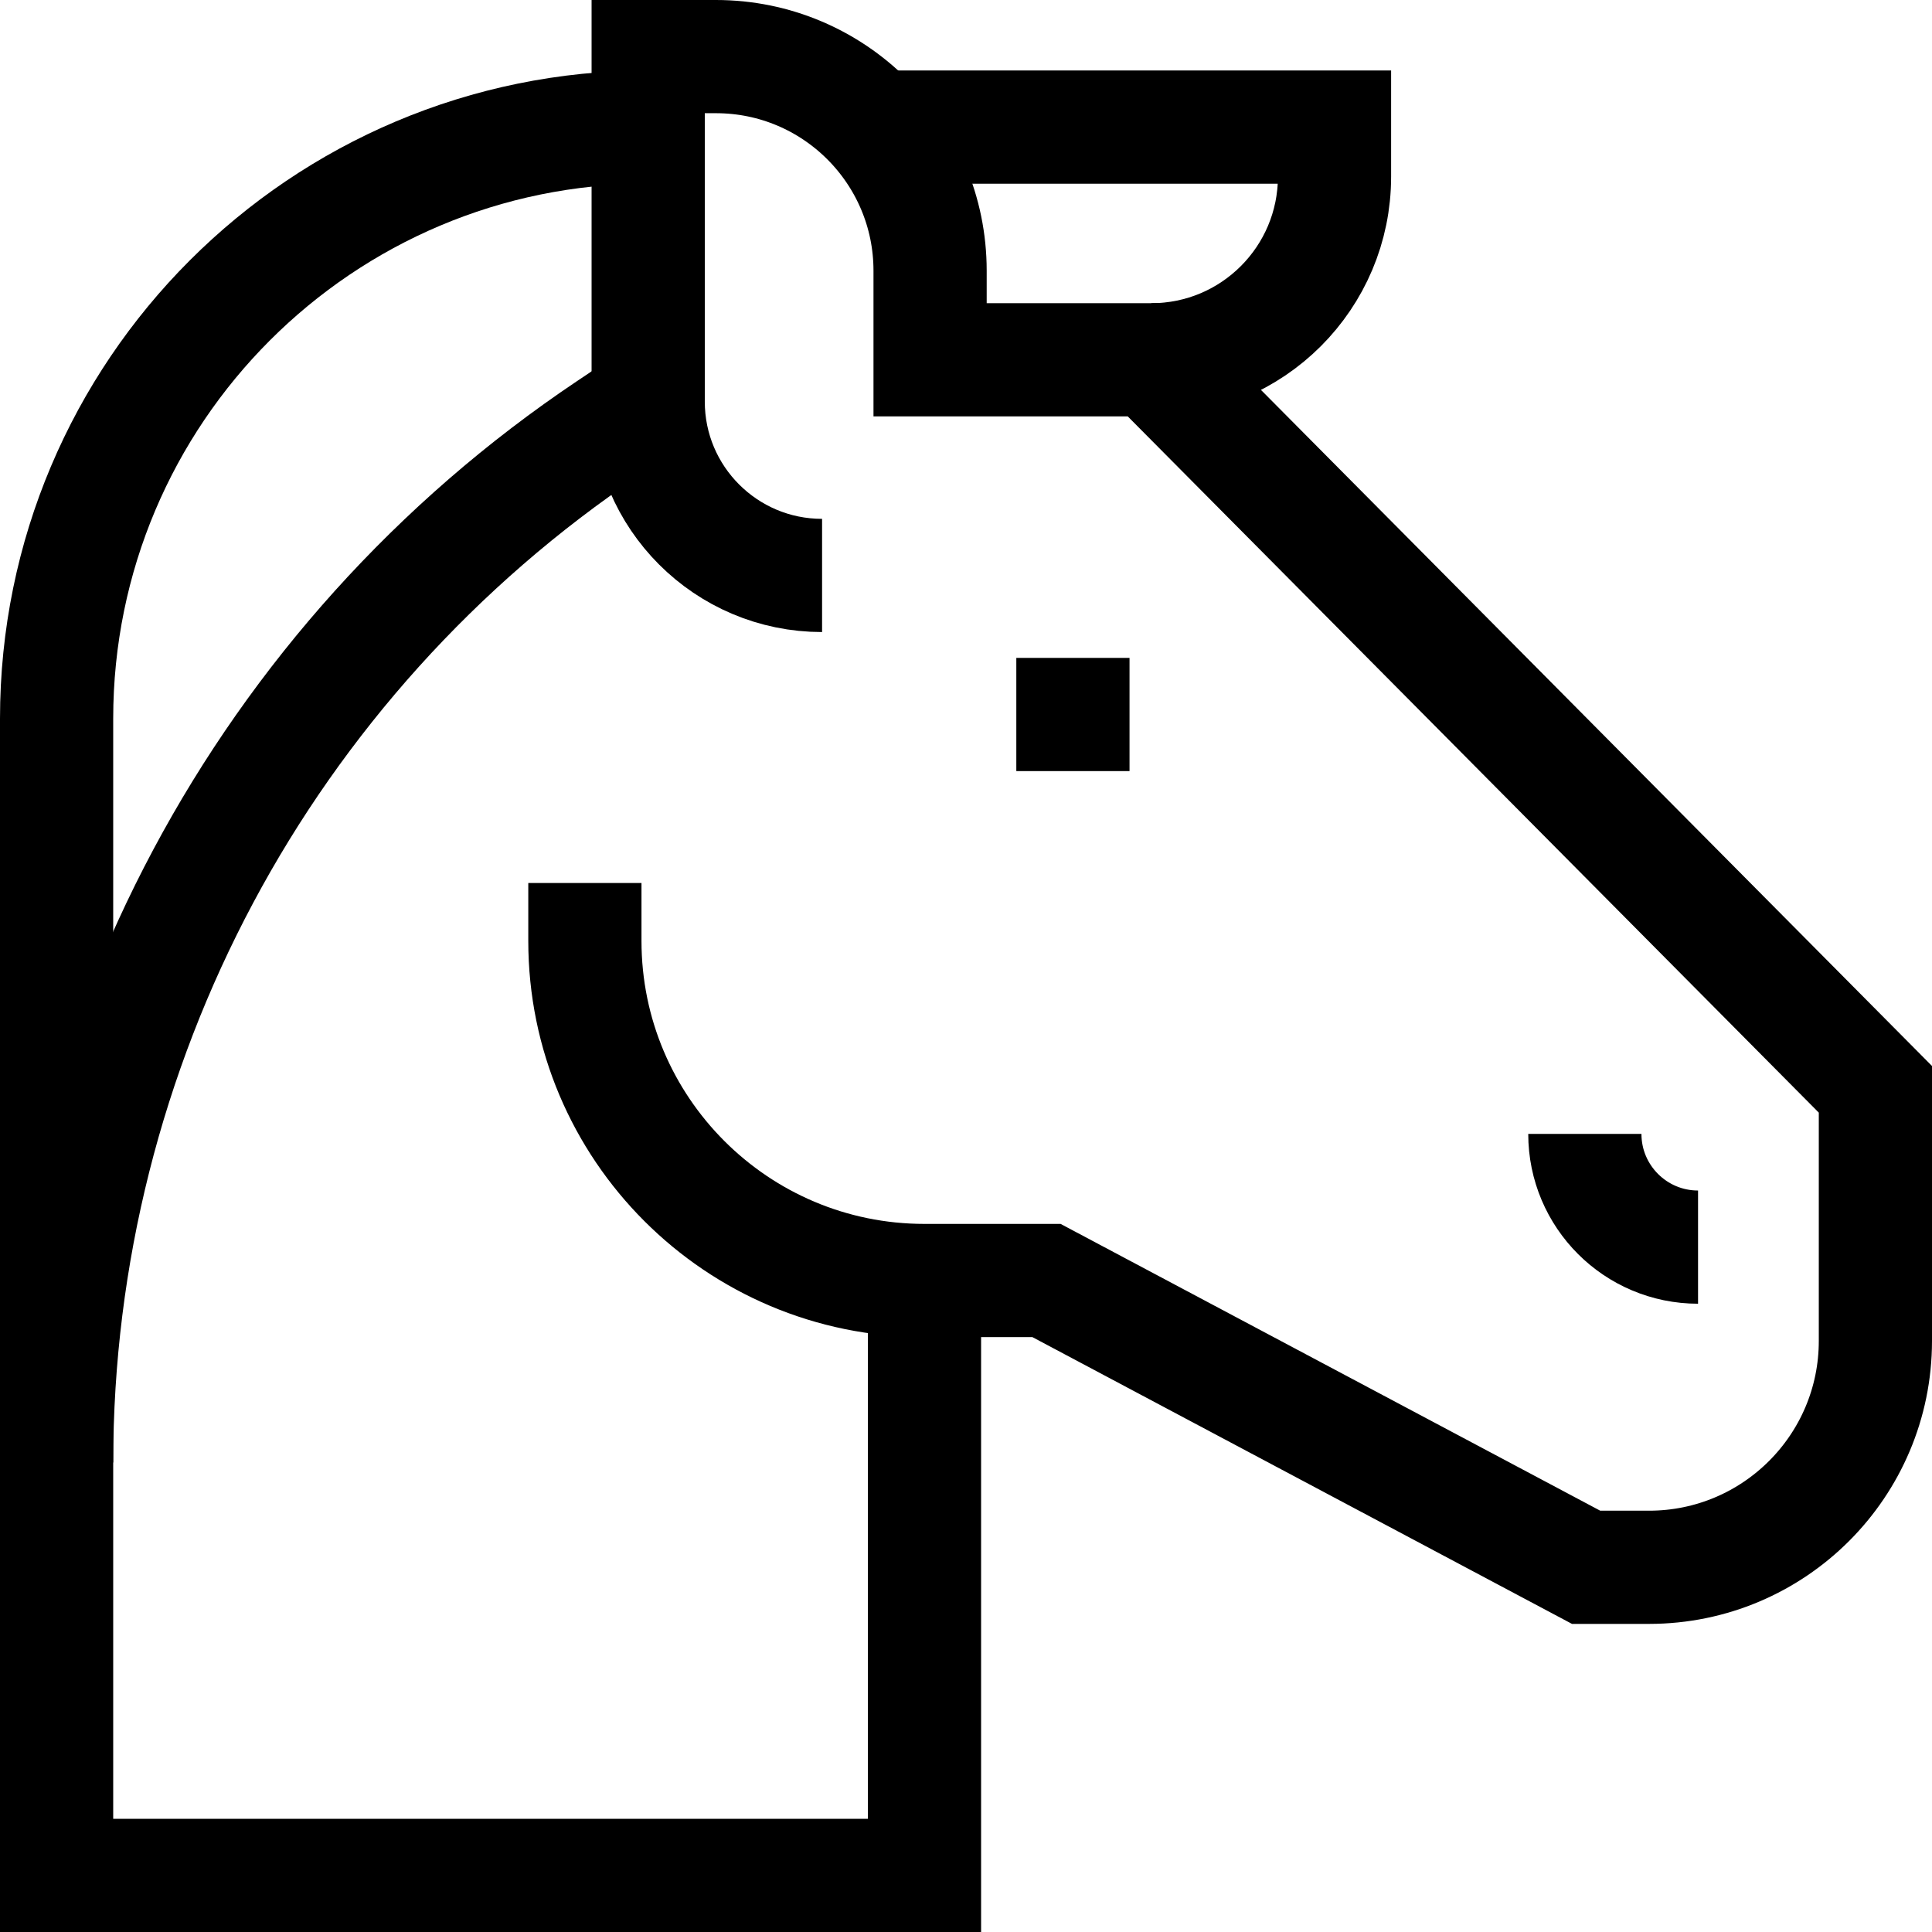
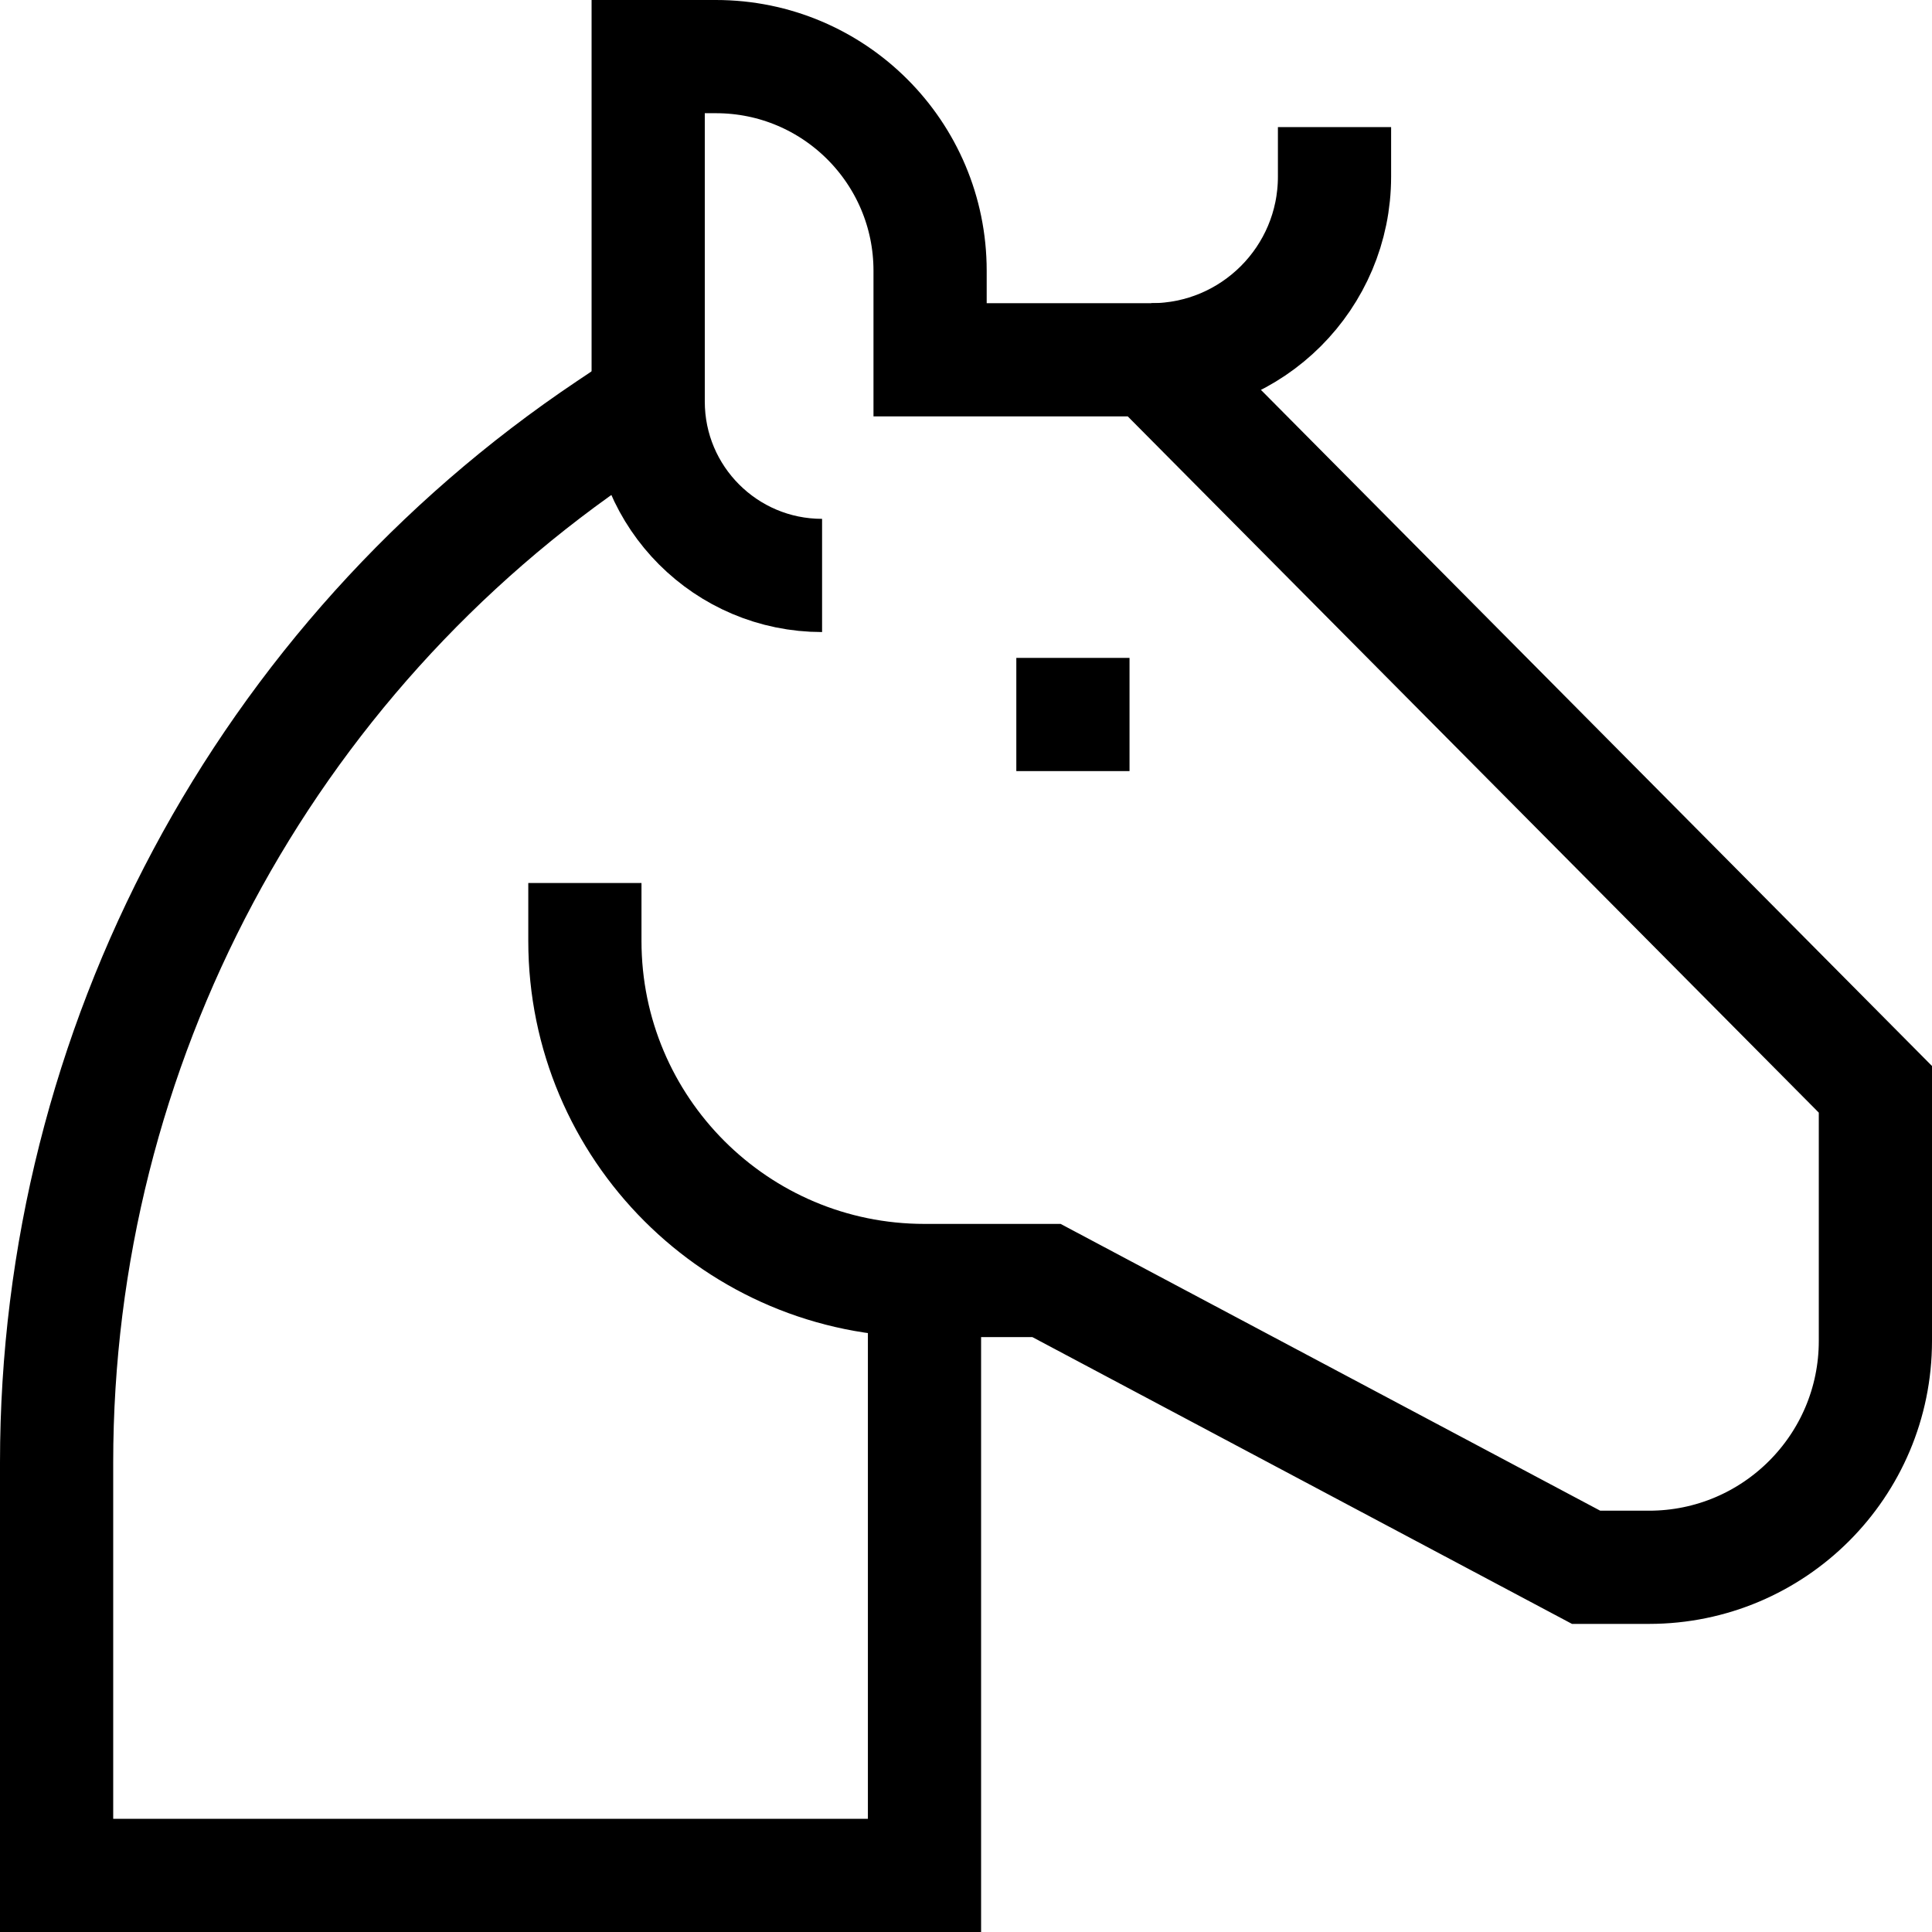
<svg xmlns="http://www.w3.org/2000/svg" version="1.1" id="Capa_1" x="0px" y="0px" viewBox="0 0 512 512" style="enable-background:new 0 0 512 512;" xml:space="preserve" width="512" height="512">
  <g>
    <g>
      <path style="fill:none;stroke:#000000;stroke-width:30;stroke-miterlimit:10;" d="M245,339.349V497H15V387.578&#10;&#09;&#09;&#09;c0-110.063,54.872-212.881,146.307-274.147l10.47-7.015" />
    </g>
    <path style="fill:none;stroke:#000000;stroke-width:30;stroke-miterlimit:10;" d="M217.86,152.5&#10;&#09;&#09;c-25.452,0-46.084-20.633-46.084-46.084V15h17.955c31.343,0,56.752,25.409,56.752,56.752v23.598h58.63L497,288.679v66.67&#10;&#09;&#09;c0,33.137-26.863,60-60,60h-16.664l-143-76H245c-49.706,0-90-40.294-90-90V234" />
-     <path style="fill:none;stroke:#000000;stroke-width:30;stroke-miterlimit:10;" d="M305.113,95.349L305.113,95.349&#10;&#09;&#09;c26.812,0,48.547-21.735,48.547-48.547V33.683H231.819" />
-     <path style="fill:none;stroke:#000000;stroke-width:30;stroke-miterlimit:10;" d="M450,330.5c-16.569,0-30-13.431-30-30" />
+     <path style="fill:none;stroke:#000000;stroke-width:30;stroke-miterlimit:10;" d="M305.113,95.349L305.113,95.349&#10;&#09;&#09;c26.812,0,48.547-21.735,48.547-48.547V33.683" />
    <line style="fill:none;stroke:#000000;stroke-width:30;stroke-miterlimit:10;" x1="284.335" y1="174.349" x2="284.335" y2="204.349" />
-     <path style="fill:none;stroke:#000000;stroke-width:30;stroke-miterlimit:10;" d="M15,387.578v-197.12&#10;&#09;&#09;c0-86.585,70.191-156.776,156.776-156.776h0" />
  </g>
</svg>